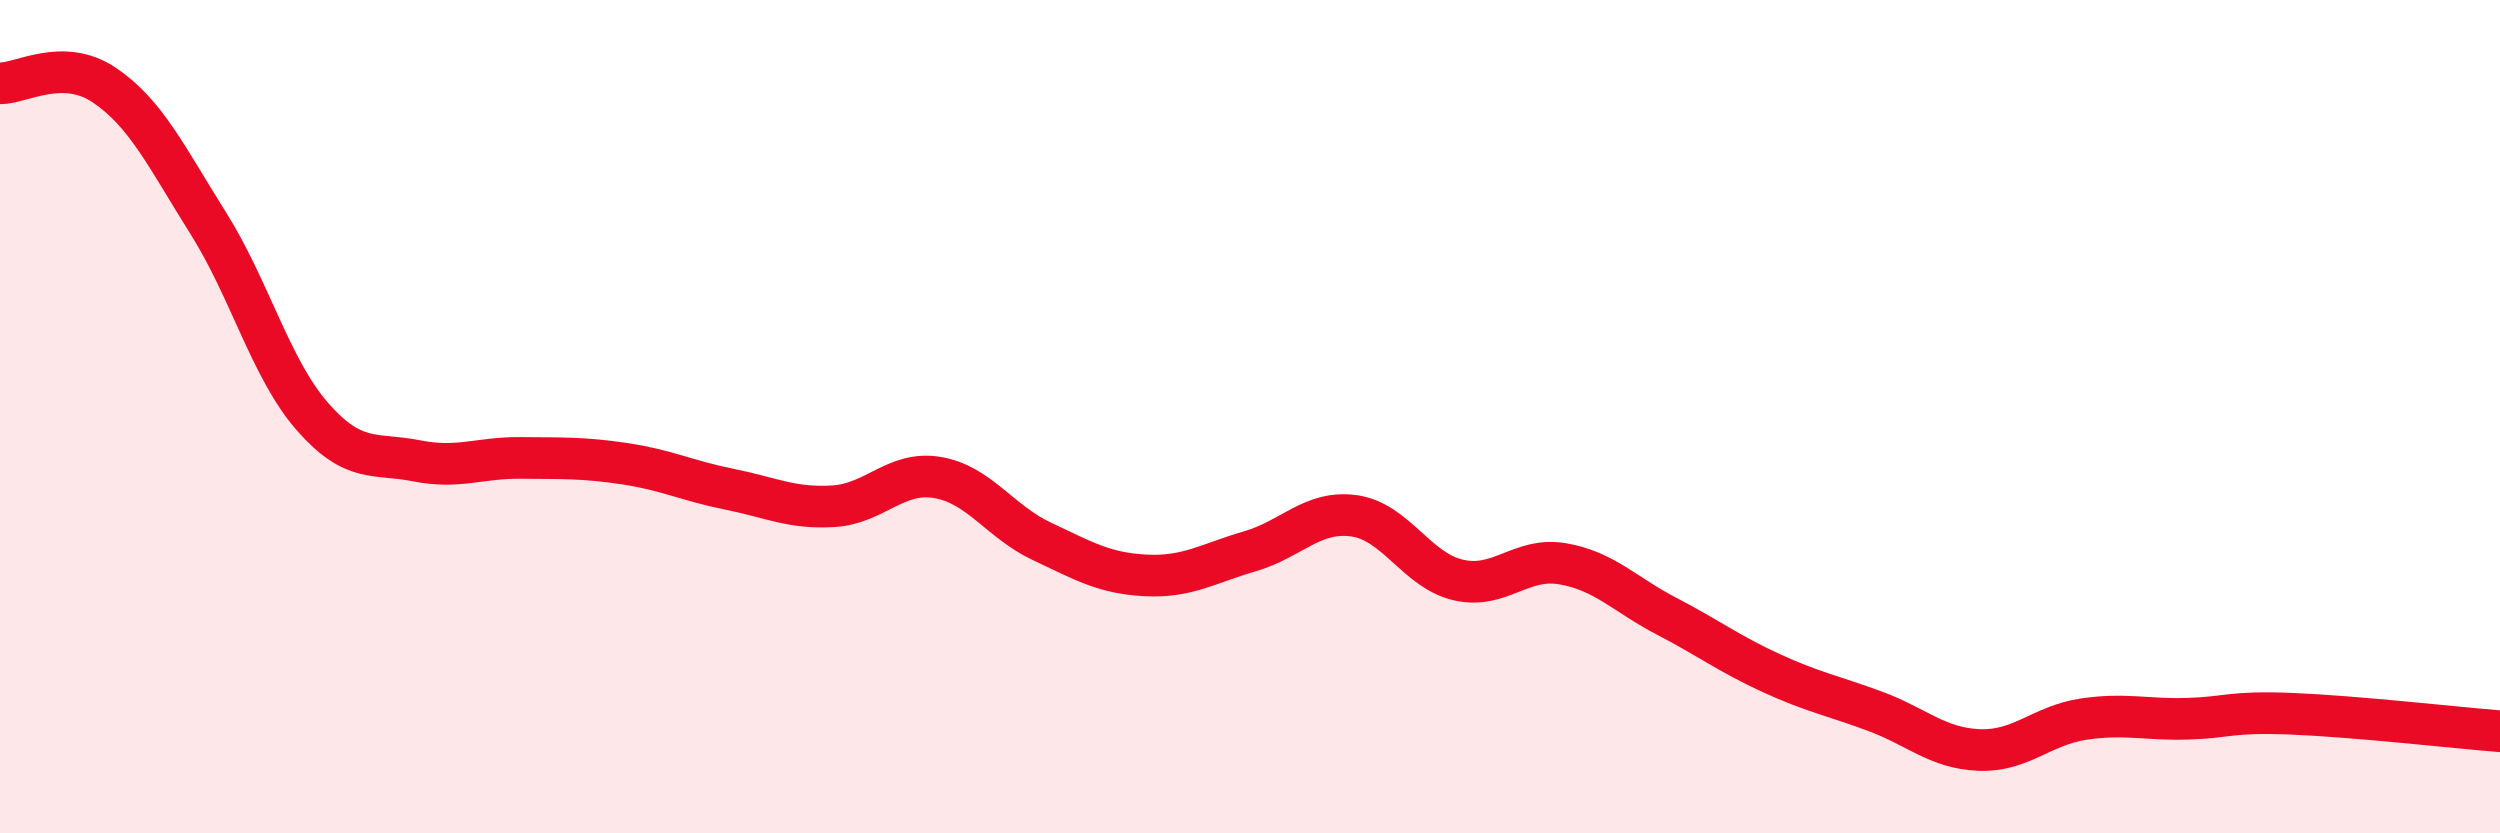
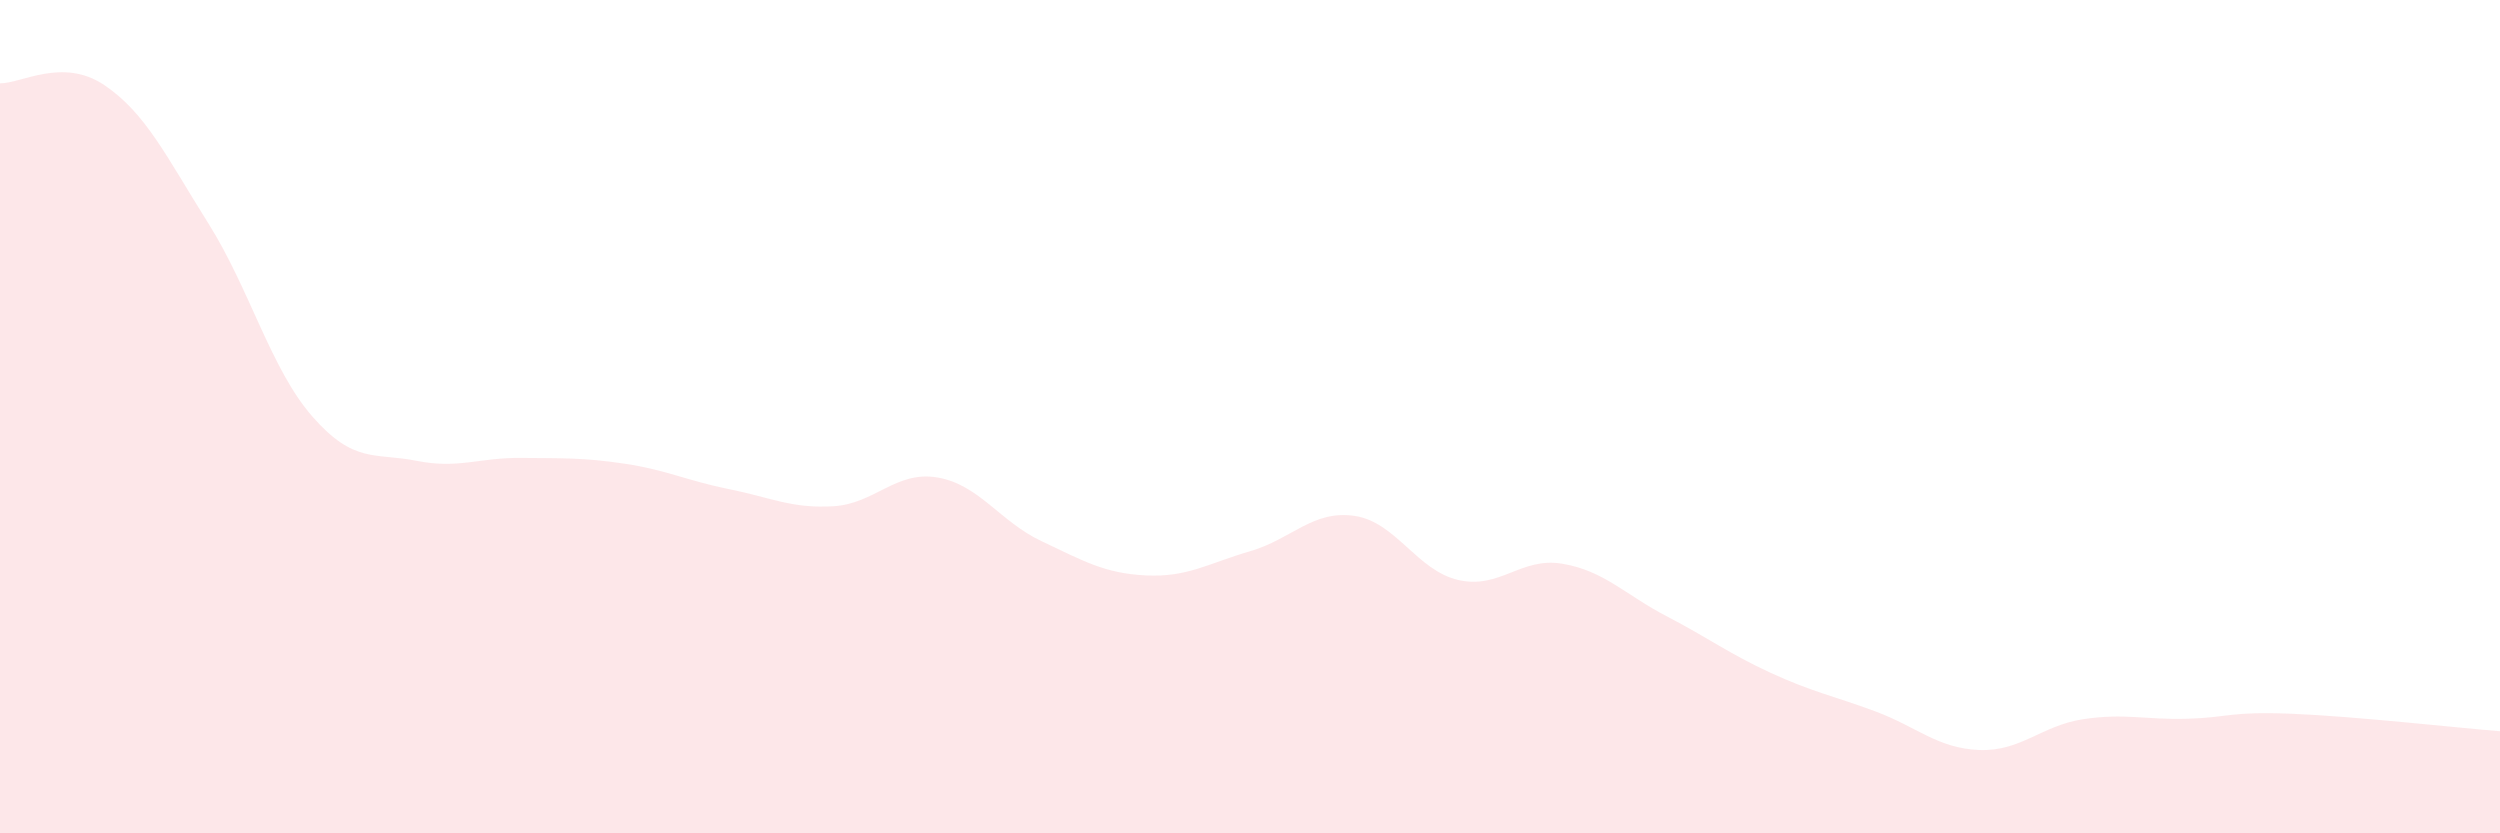
<svg xmlns="http://www.w3.org/2000/svg" width="60" height="20" viewBox="0 0 60 20">
  <path d="M 0,2 C 0.5,2.01 1.5,1.37 2.5,2.04 C 3.5,2.71 4,3.77 5,5.36 C 6,6.95 6.5,8.86 7.5,10 C 8.5,11.14 9,10.86 10,11.06 C 11,11.26 11.5,10.98 12.5,10.99 C 13.5,11 14,10.98 15,11.13 C 16,11.28 16.5,11.54 17.5,11.74 C 18.5,11.94 19,12.21 20,12.15 C 21,12.09 21.5,11.29 22.5,11.46 C 23.5,11.63 24,12.52 25,12.99 C 26,13.46 26.5,13.76 27.5,13.81 C 28.5,13.86 29,13.52 30,13.23 C 31,12.94 31.5,12.24 32.5,12.38 C 33.5,12.52 34,13.69 35,13.92 C 36,14.15 36.5,13.36 37.5,13.53 C 38.5,13.7 39,14.27 40,14.79 C 41,15.31 41.5,15.69 42.5,16.15 C 43.5,16.61 44,16.7 45,17.07 C 46,17.44 46.5,17.96 47.5,18 C 48.5,18.04 49,17.41 50,17.26 C 51,17.11 51.5,17.28 52.5,17.25 C 53.5,17.22 53.5,17.07 55,17.13 C 56.5,17.19 59,17.47 60,17.55L60 20L0 20Z" fill="#EB0A25" opacity="0.1" stroke-linecap="round" stroke-linejoin="round" />
-   <path d="M 0,2 C 0.5,2.01 1.5,1.37 2.5,2.04 C 3.5,2.71 4,3.77 5,5.36 C 6,6.95 6.5,8.86 7.5,10 C 8.5,11.14 9,10.86 10,11.06 C 11,11.26 11.5,10.98 12.5,10.99 C 13.5,11 14,10.98 15,11.13 C 16,11.28 16.5,11.54 17.5,11.74 C 18.5,11.94 19,12.21 20,12.15 C 21,12.09 21.5,11.29 22.5,11.46 C 23.5,11.63 24,12.52 25,12.99 C 26,13.46 26.5,13.76 27.5,13.81 C 28.5,13.86 29,13.52 30,13.23 C 31,12.94 31.5,12.24 32.5,12.38 C 33.5,12.52 34,13.69 35,13.92 C 36,14.15 36.5,13.36 37.5,13.53 C 38.5,13.7 39,14.27 40,14.79 C 41,15.31 41.5,15.69 42.5,16.15 C 43.5,16.61 44,16.7 45,17.07 C 46,17.44 46.5,17.96 47.5,18 C 48.5,18.04 49,17.41 50,17.26 C 51,17.11 51.5,17.28 52.5,17.25 C 53.5,17.22 53.5,17.07 55,17.13 C 56.5,17.19 59,17.47 60,17.55" stroke="#EB0A25" stroke-width="1" fill="none" stroke-linecap="round" stroke-linejoin="round" />
</svg>